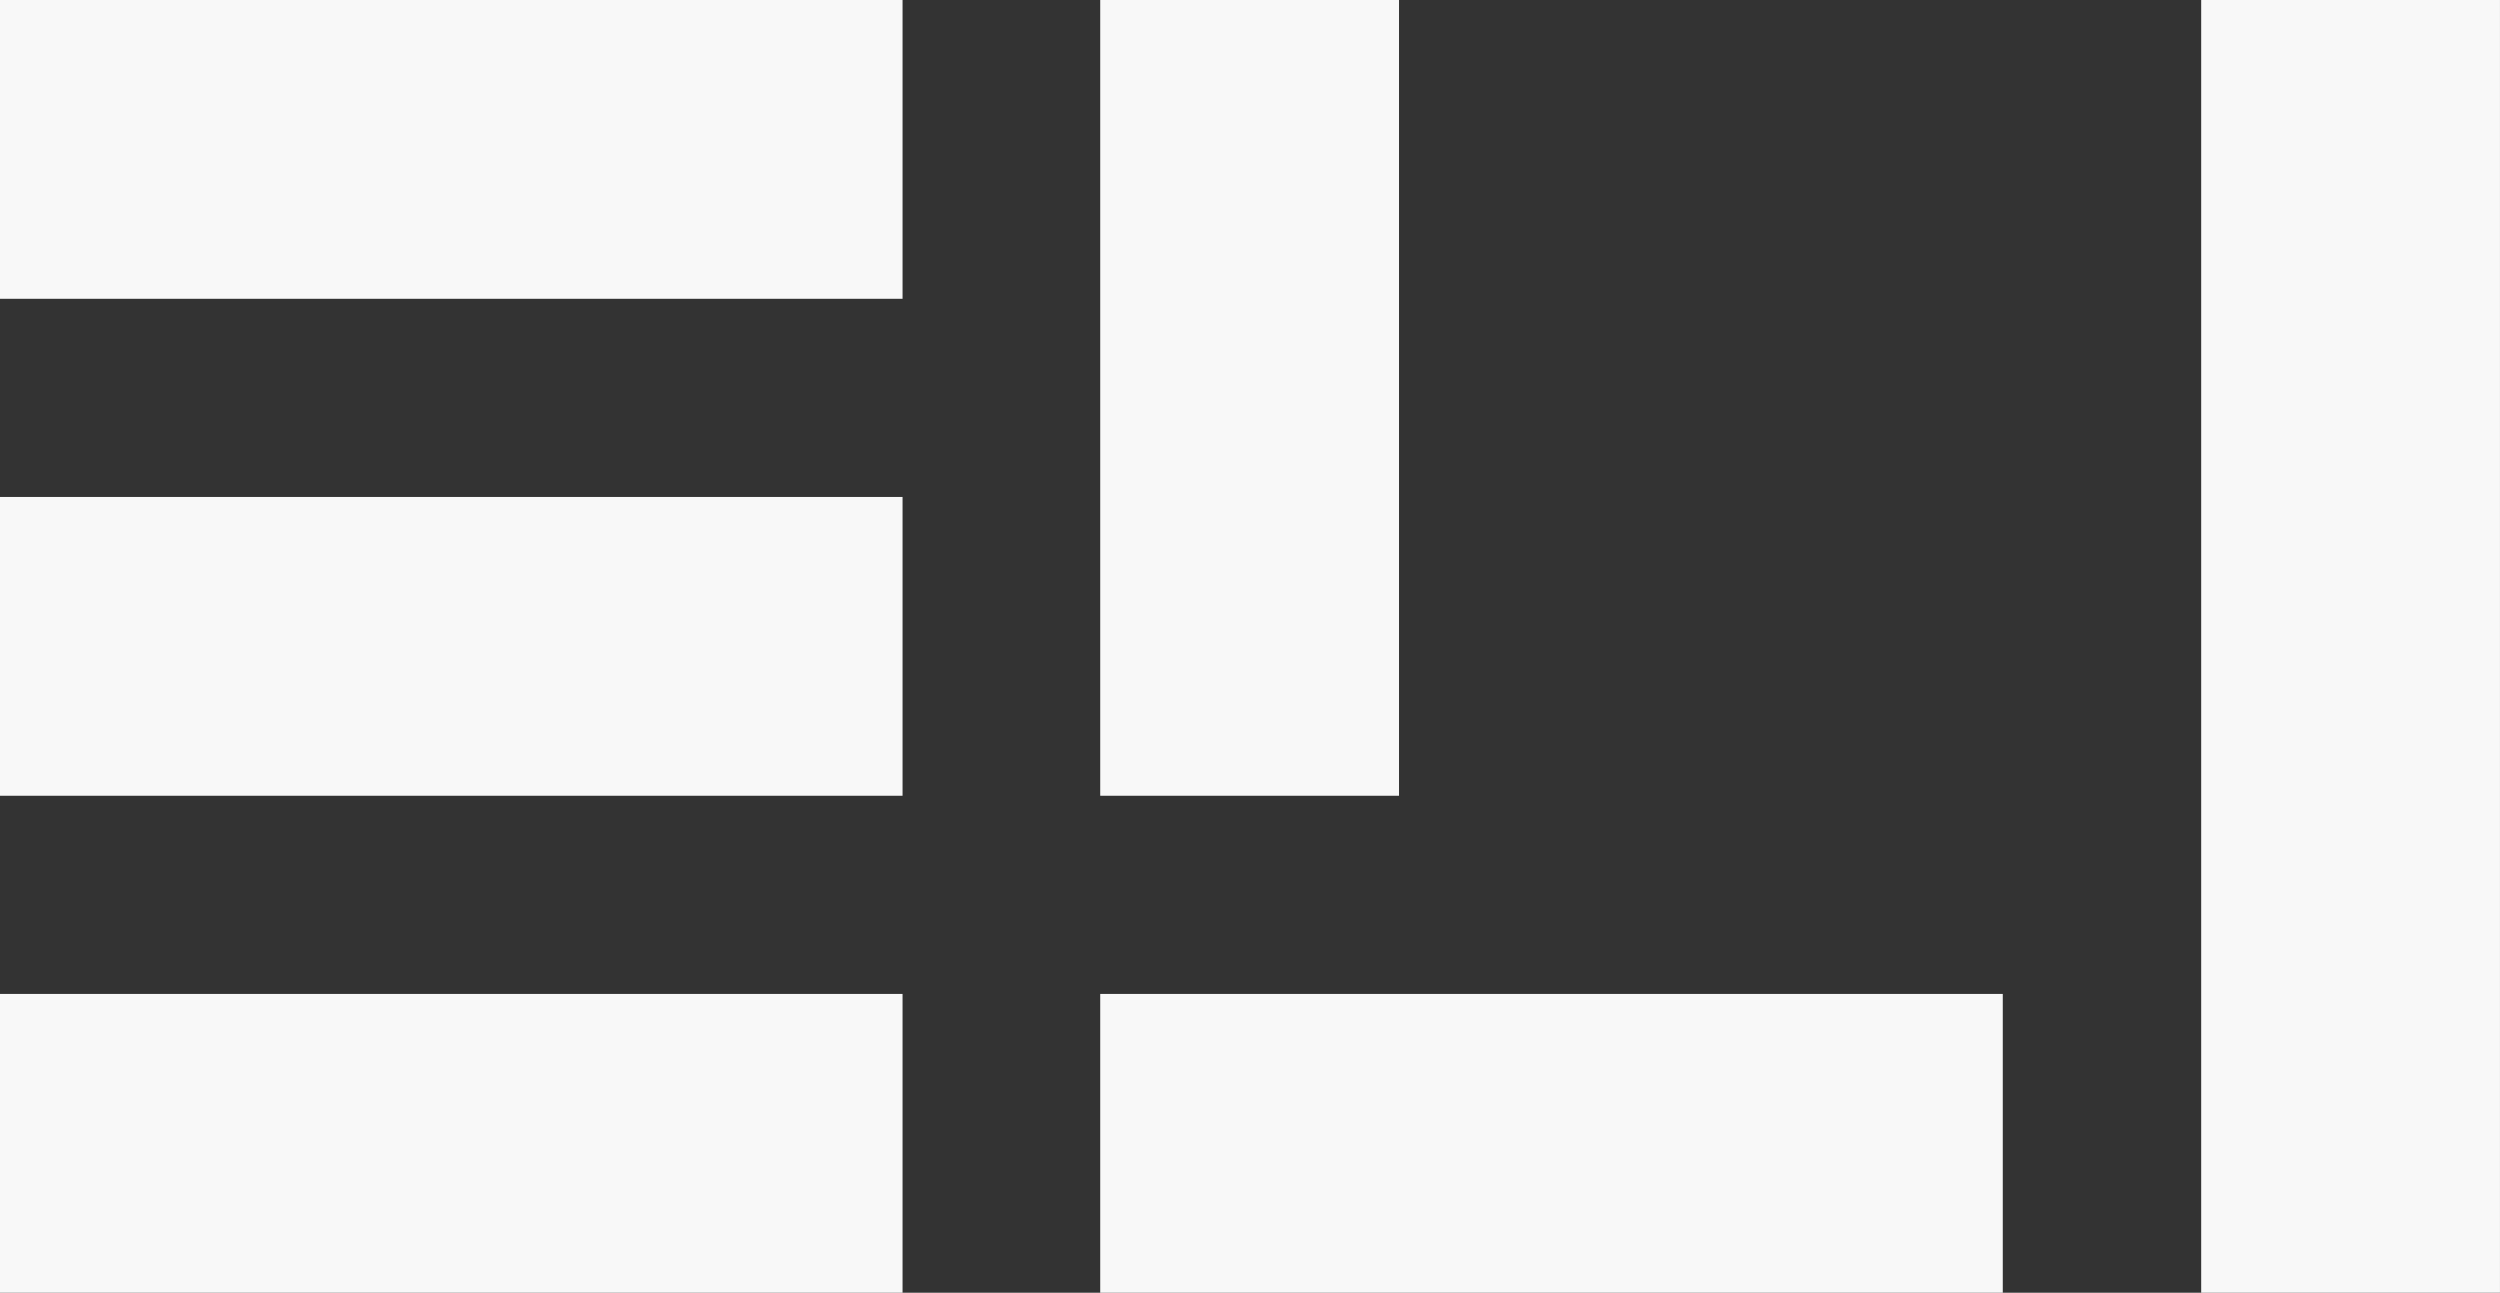
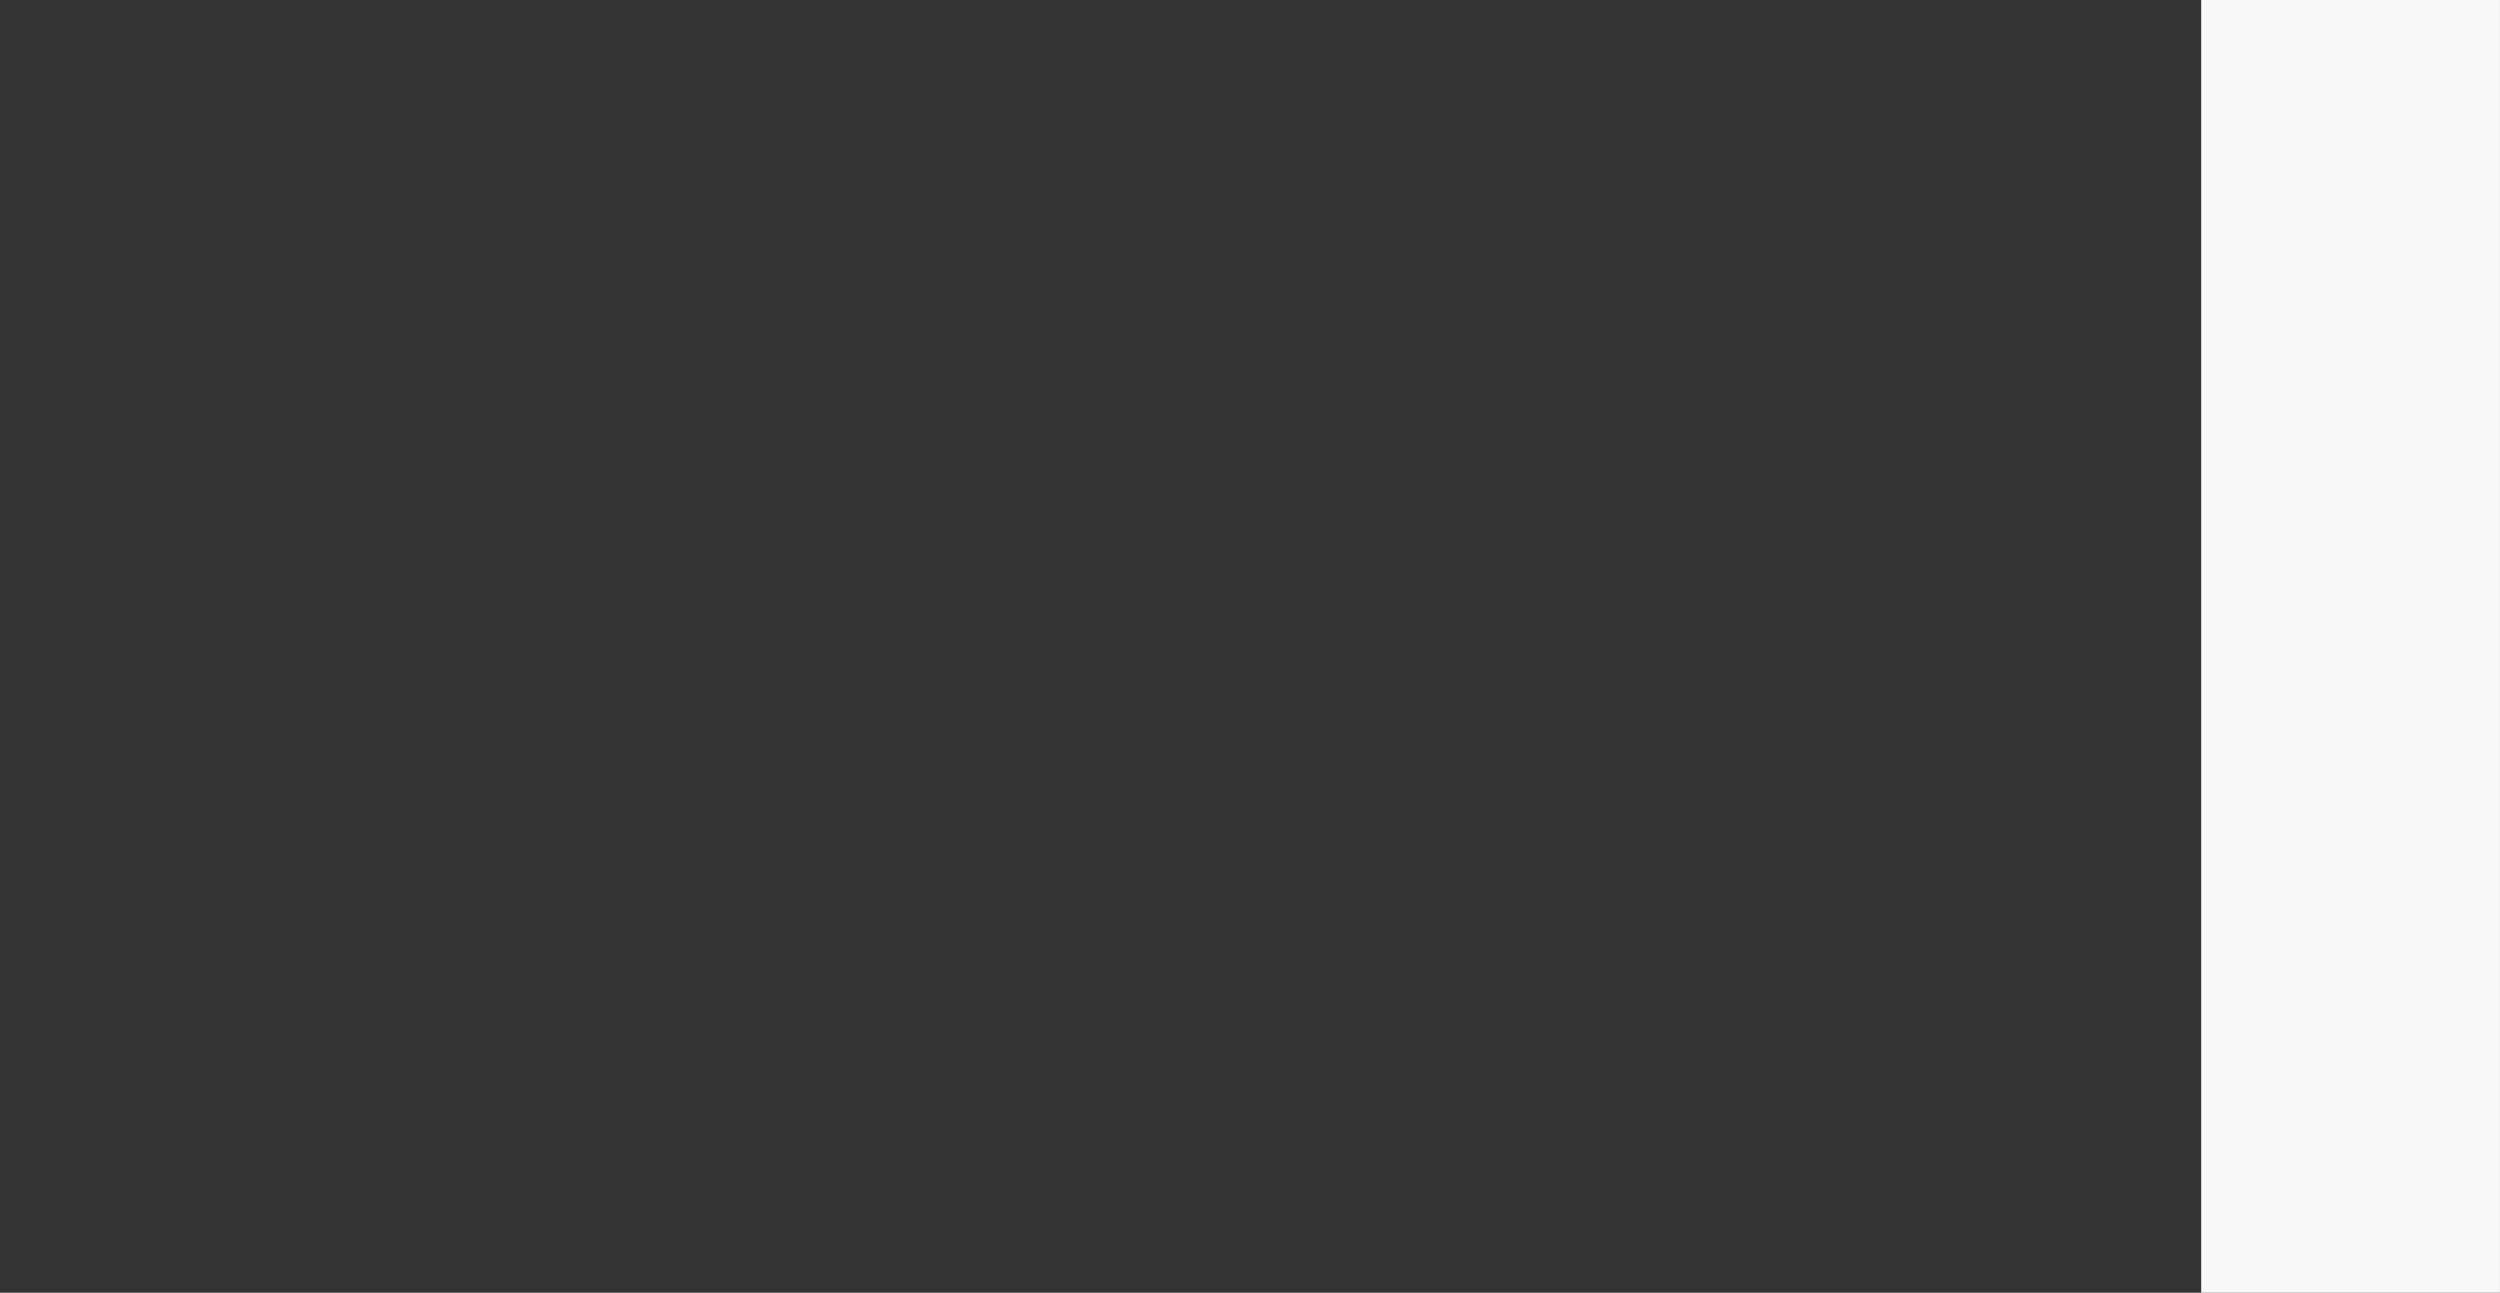
<svg xmlns="http://www.w3.org/2000/svg" width="116.035" height="60" viewBox="0 0 116.035 60">
  <rect x="0" y="0" width="116.035" height="60" fill="#333333" stroke="none" />
  <g id="Group_1387" data-name="Group 1387" transform="translate(0 0.001)">
-     <rect id="Rectangle_8036" data-name="Rectangle 8036" width="41.891" height="13.868" transform="translate(51.066 46.131)" fill="#f8f8f8" />
-     <rect id="Rectangle_8037" data-name="Rectangle 8037" width="13.868" height="36.934" transform="translate(51.066 -0.001)" fill="#f8f8f8" />
-     <rect id="Rectangle_8038" data-name="Rectangle 8038" width="41.891" height="13.868" transform="translate(0 -0.001)" fill="#f8f8f8" />
-     <rect id="Rectangle_8039" data-name="Rectangle 8039" width="41.891" height="13.868" transform="translate(0 23.065)" fill="#f8f8f8" />
-     <rect id="Rectangle_8040" data-name="Rectangle 8040" width="41.891" height="13.868" transform="translate(0 46.131)" fill="#f8f8f8" />
    <rect id="Rectangle_8041" data-name="Rectangle 8041" width="13.868" height="60" transform="translate(102.166 -0.001)" fill="#f8f8f8" />
  </g>
</svg>